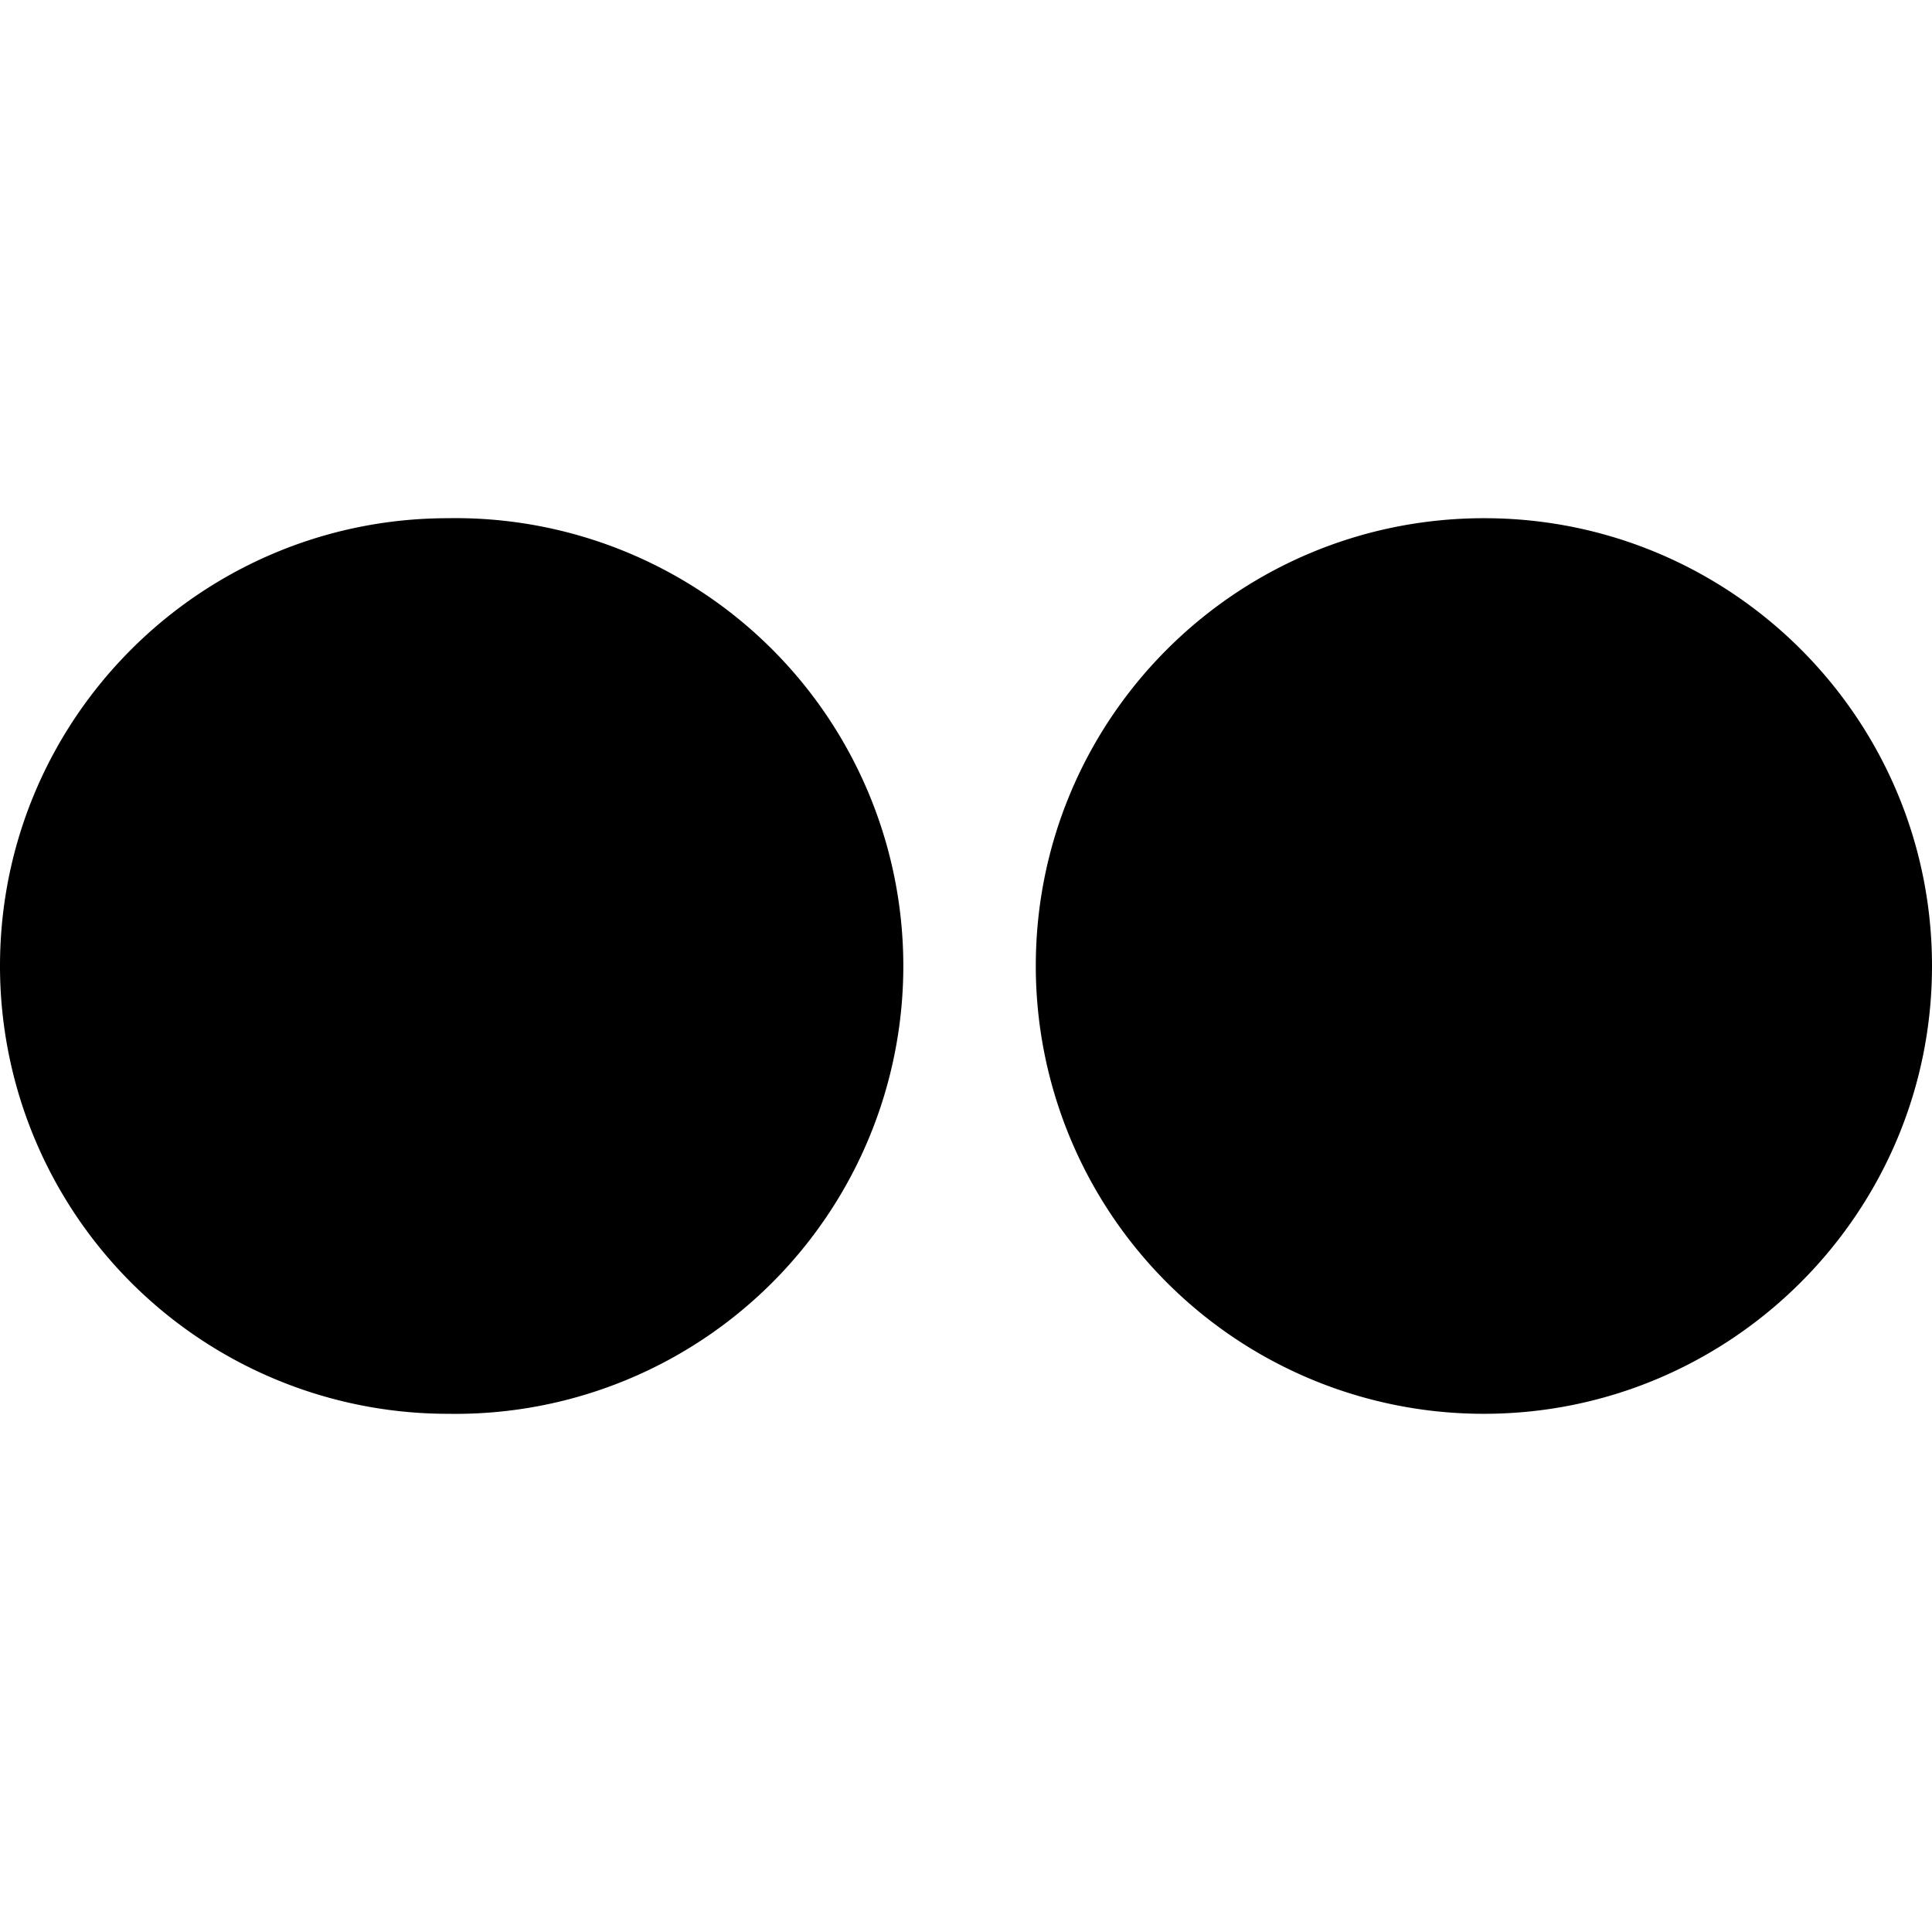
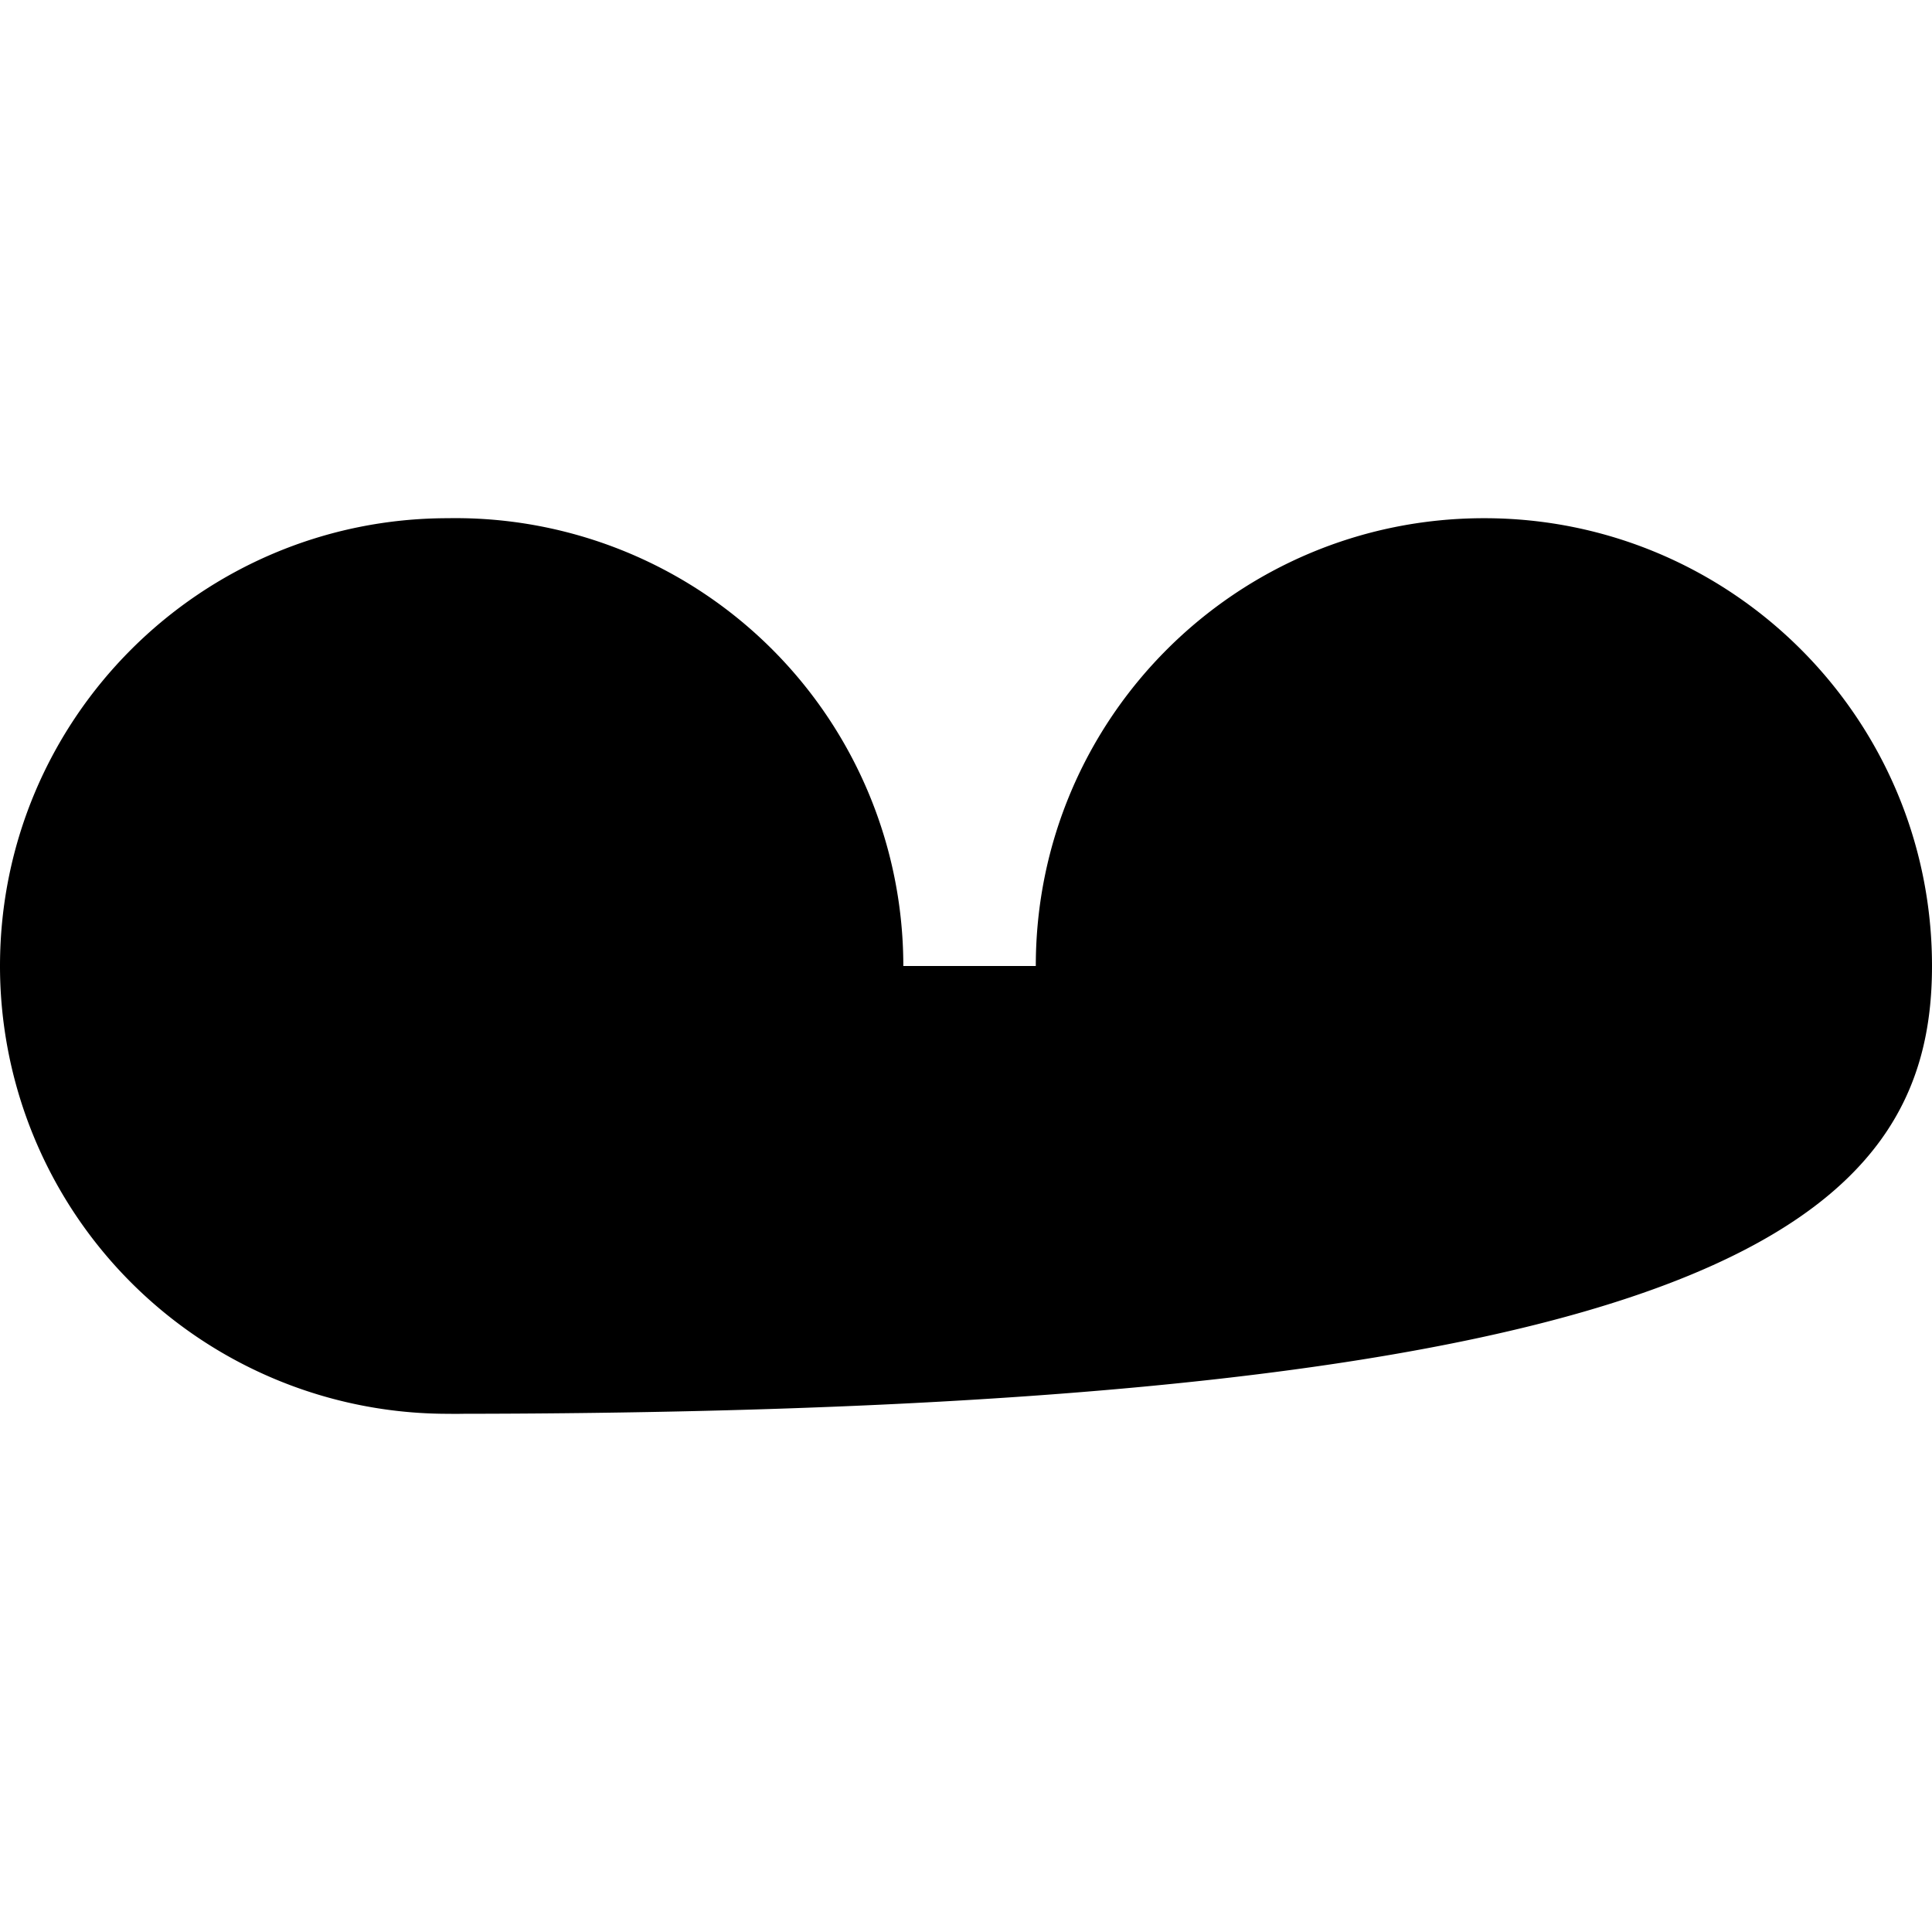
<svg xmlns="http://www.w3.org/2000/svg" width="800" height="800" viewBox="0 0 32 32">
-   <path fill="currentColor" d="M0 16a7.418 7.418 0 0 0 7.422 7.417a7.418 7.418 0 1 0 0-14.834C3.328 8.583 0 11.901 0 16m17.156 0a7.418 7.418 0 0 0 7.422 7.417C28.661 23.417 32 20.099 32 16s-3.323-7.417-7.417-7.417c-4.104 0-7.427 3.318-7.427 7.417" />
+   <path fill="currentColor" d="M0 16a7.418 7.418 0 0 0 7.422 7.417a7.418 7.418 0 1 0 0-14.834C3.328 8.583 0 11.901 0 16a7.418 7.418 0 0 0 7.422 7.417C28.661 23.417 32 20.099 32 16s-3.323-7.417-7.417-7.417c-4.104 0-7.427 3.318-7.427 7.417" />
</svg>